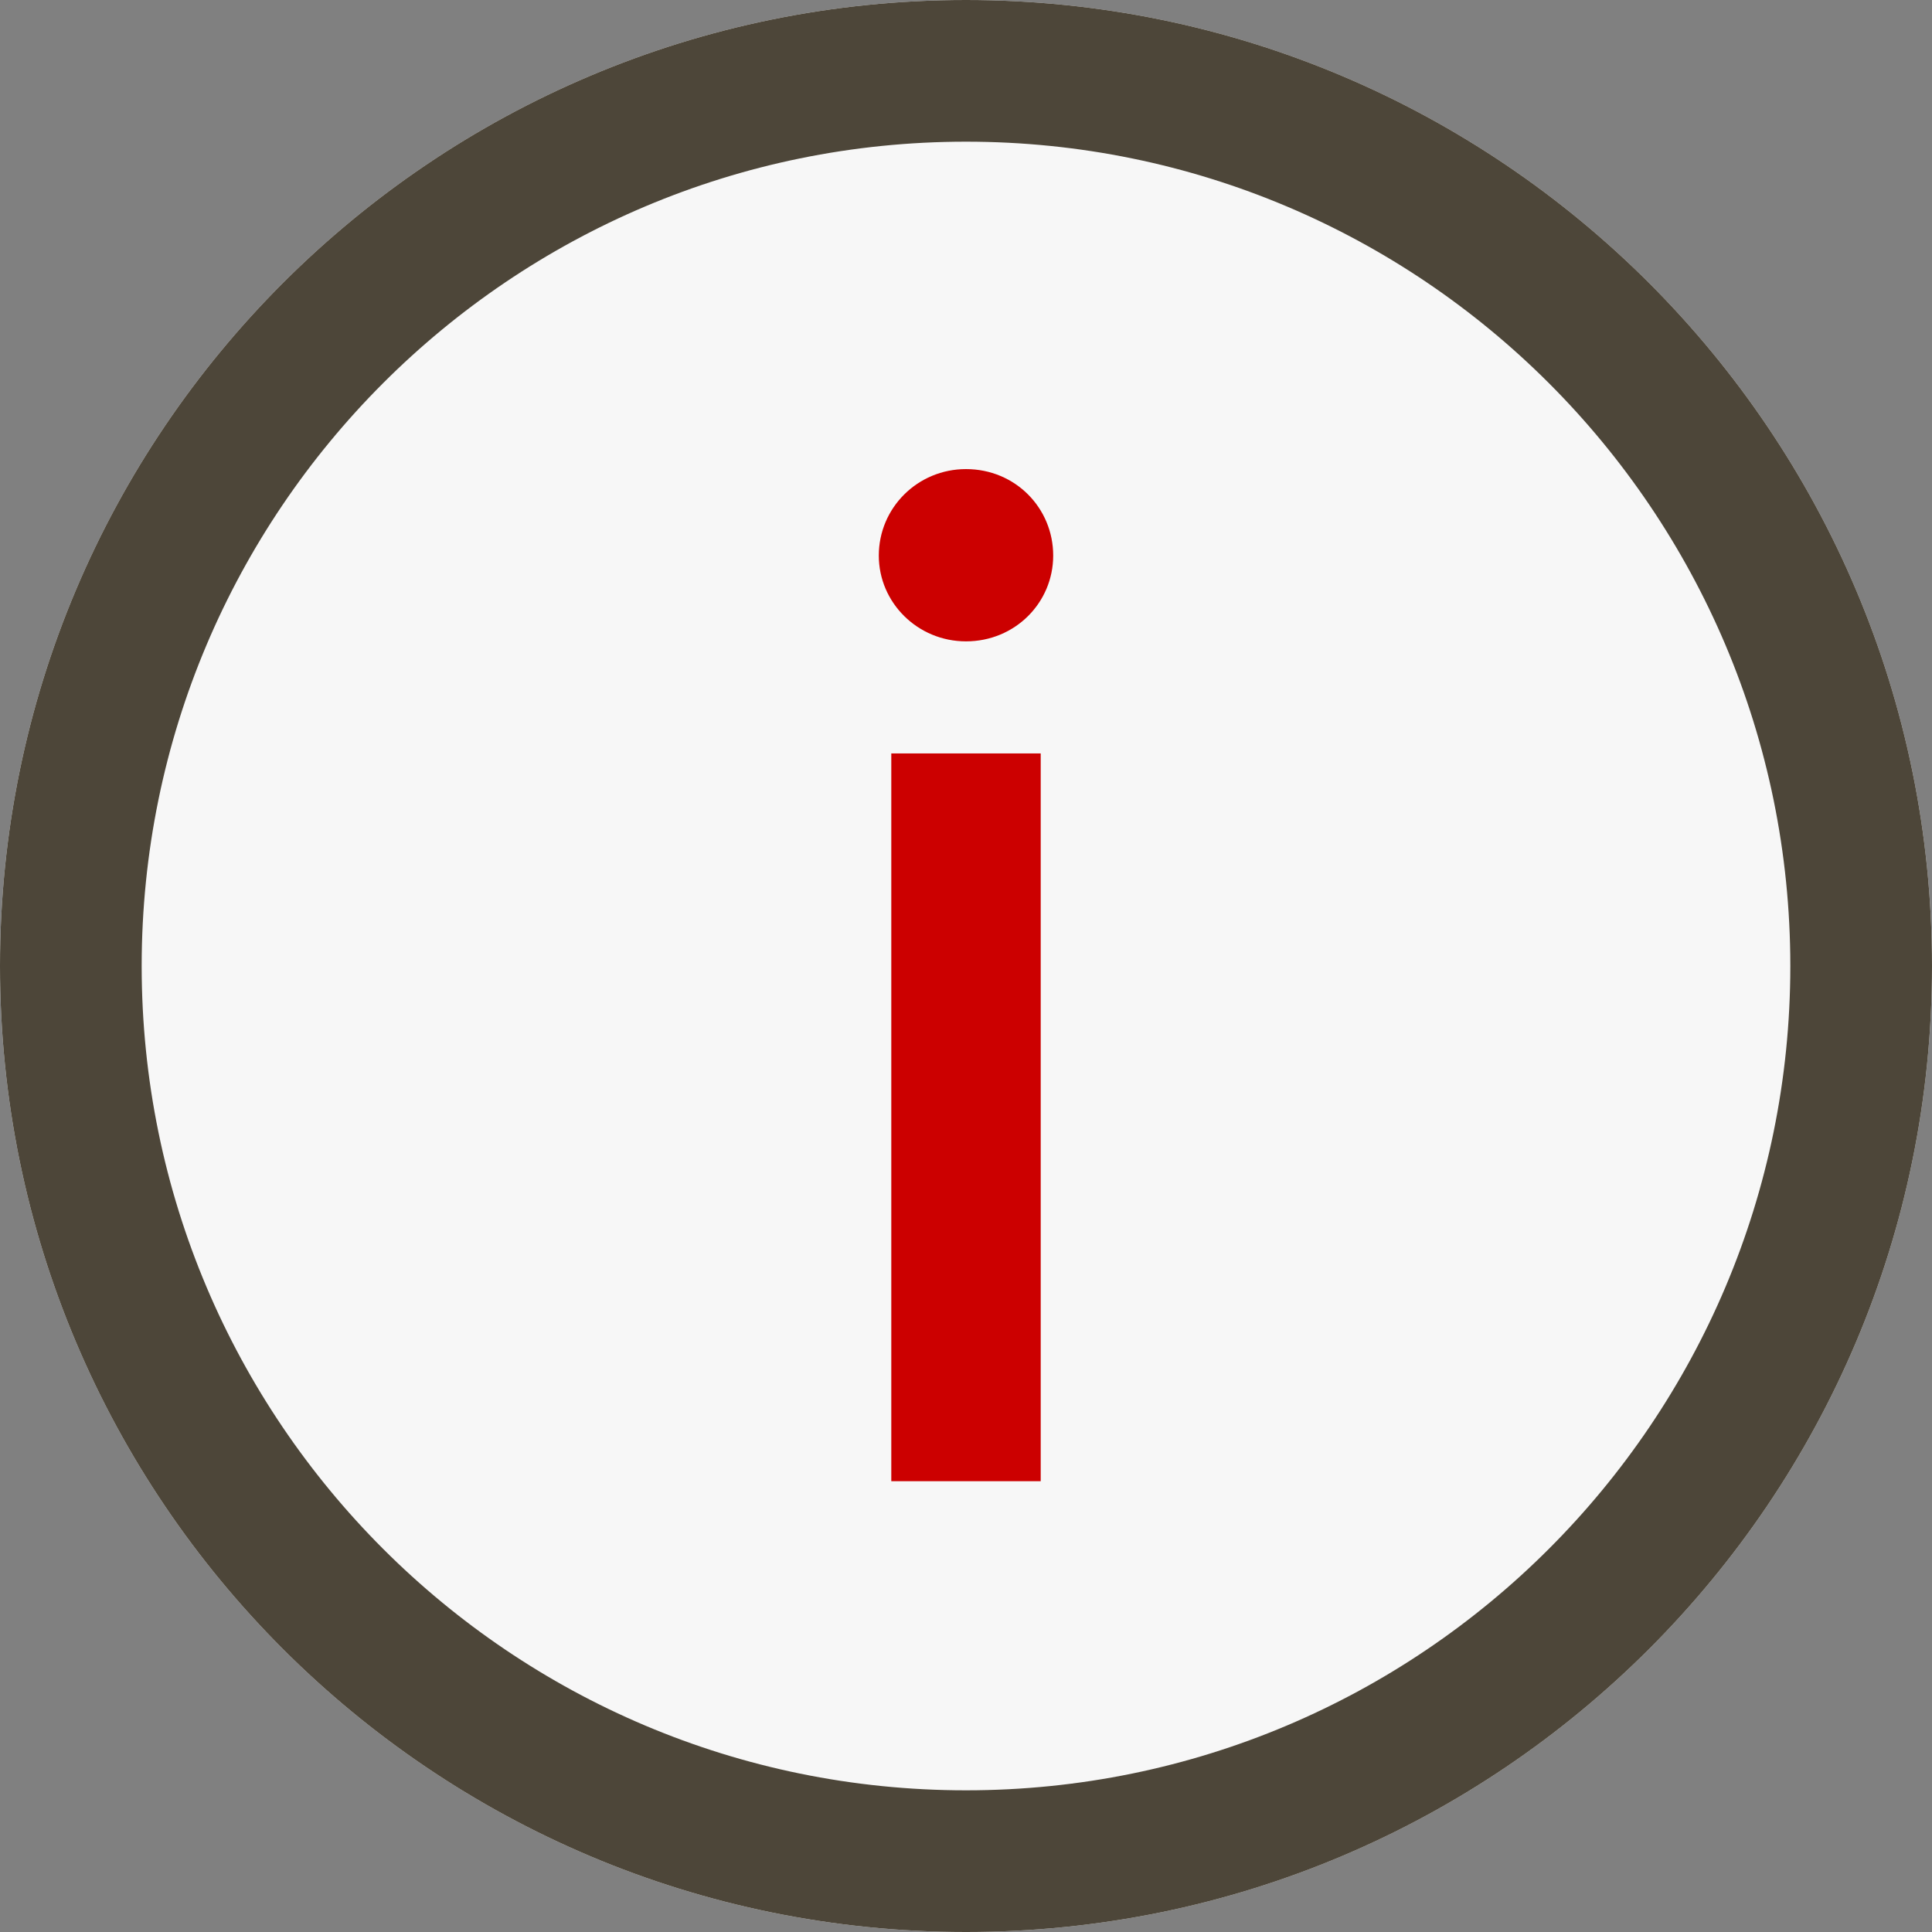
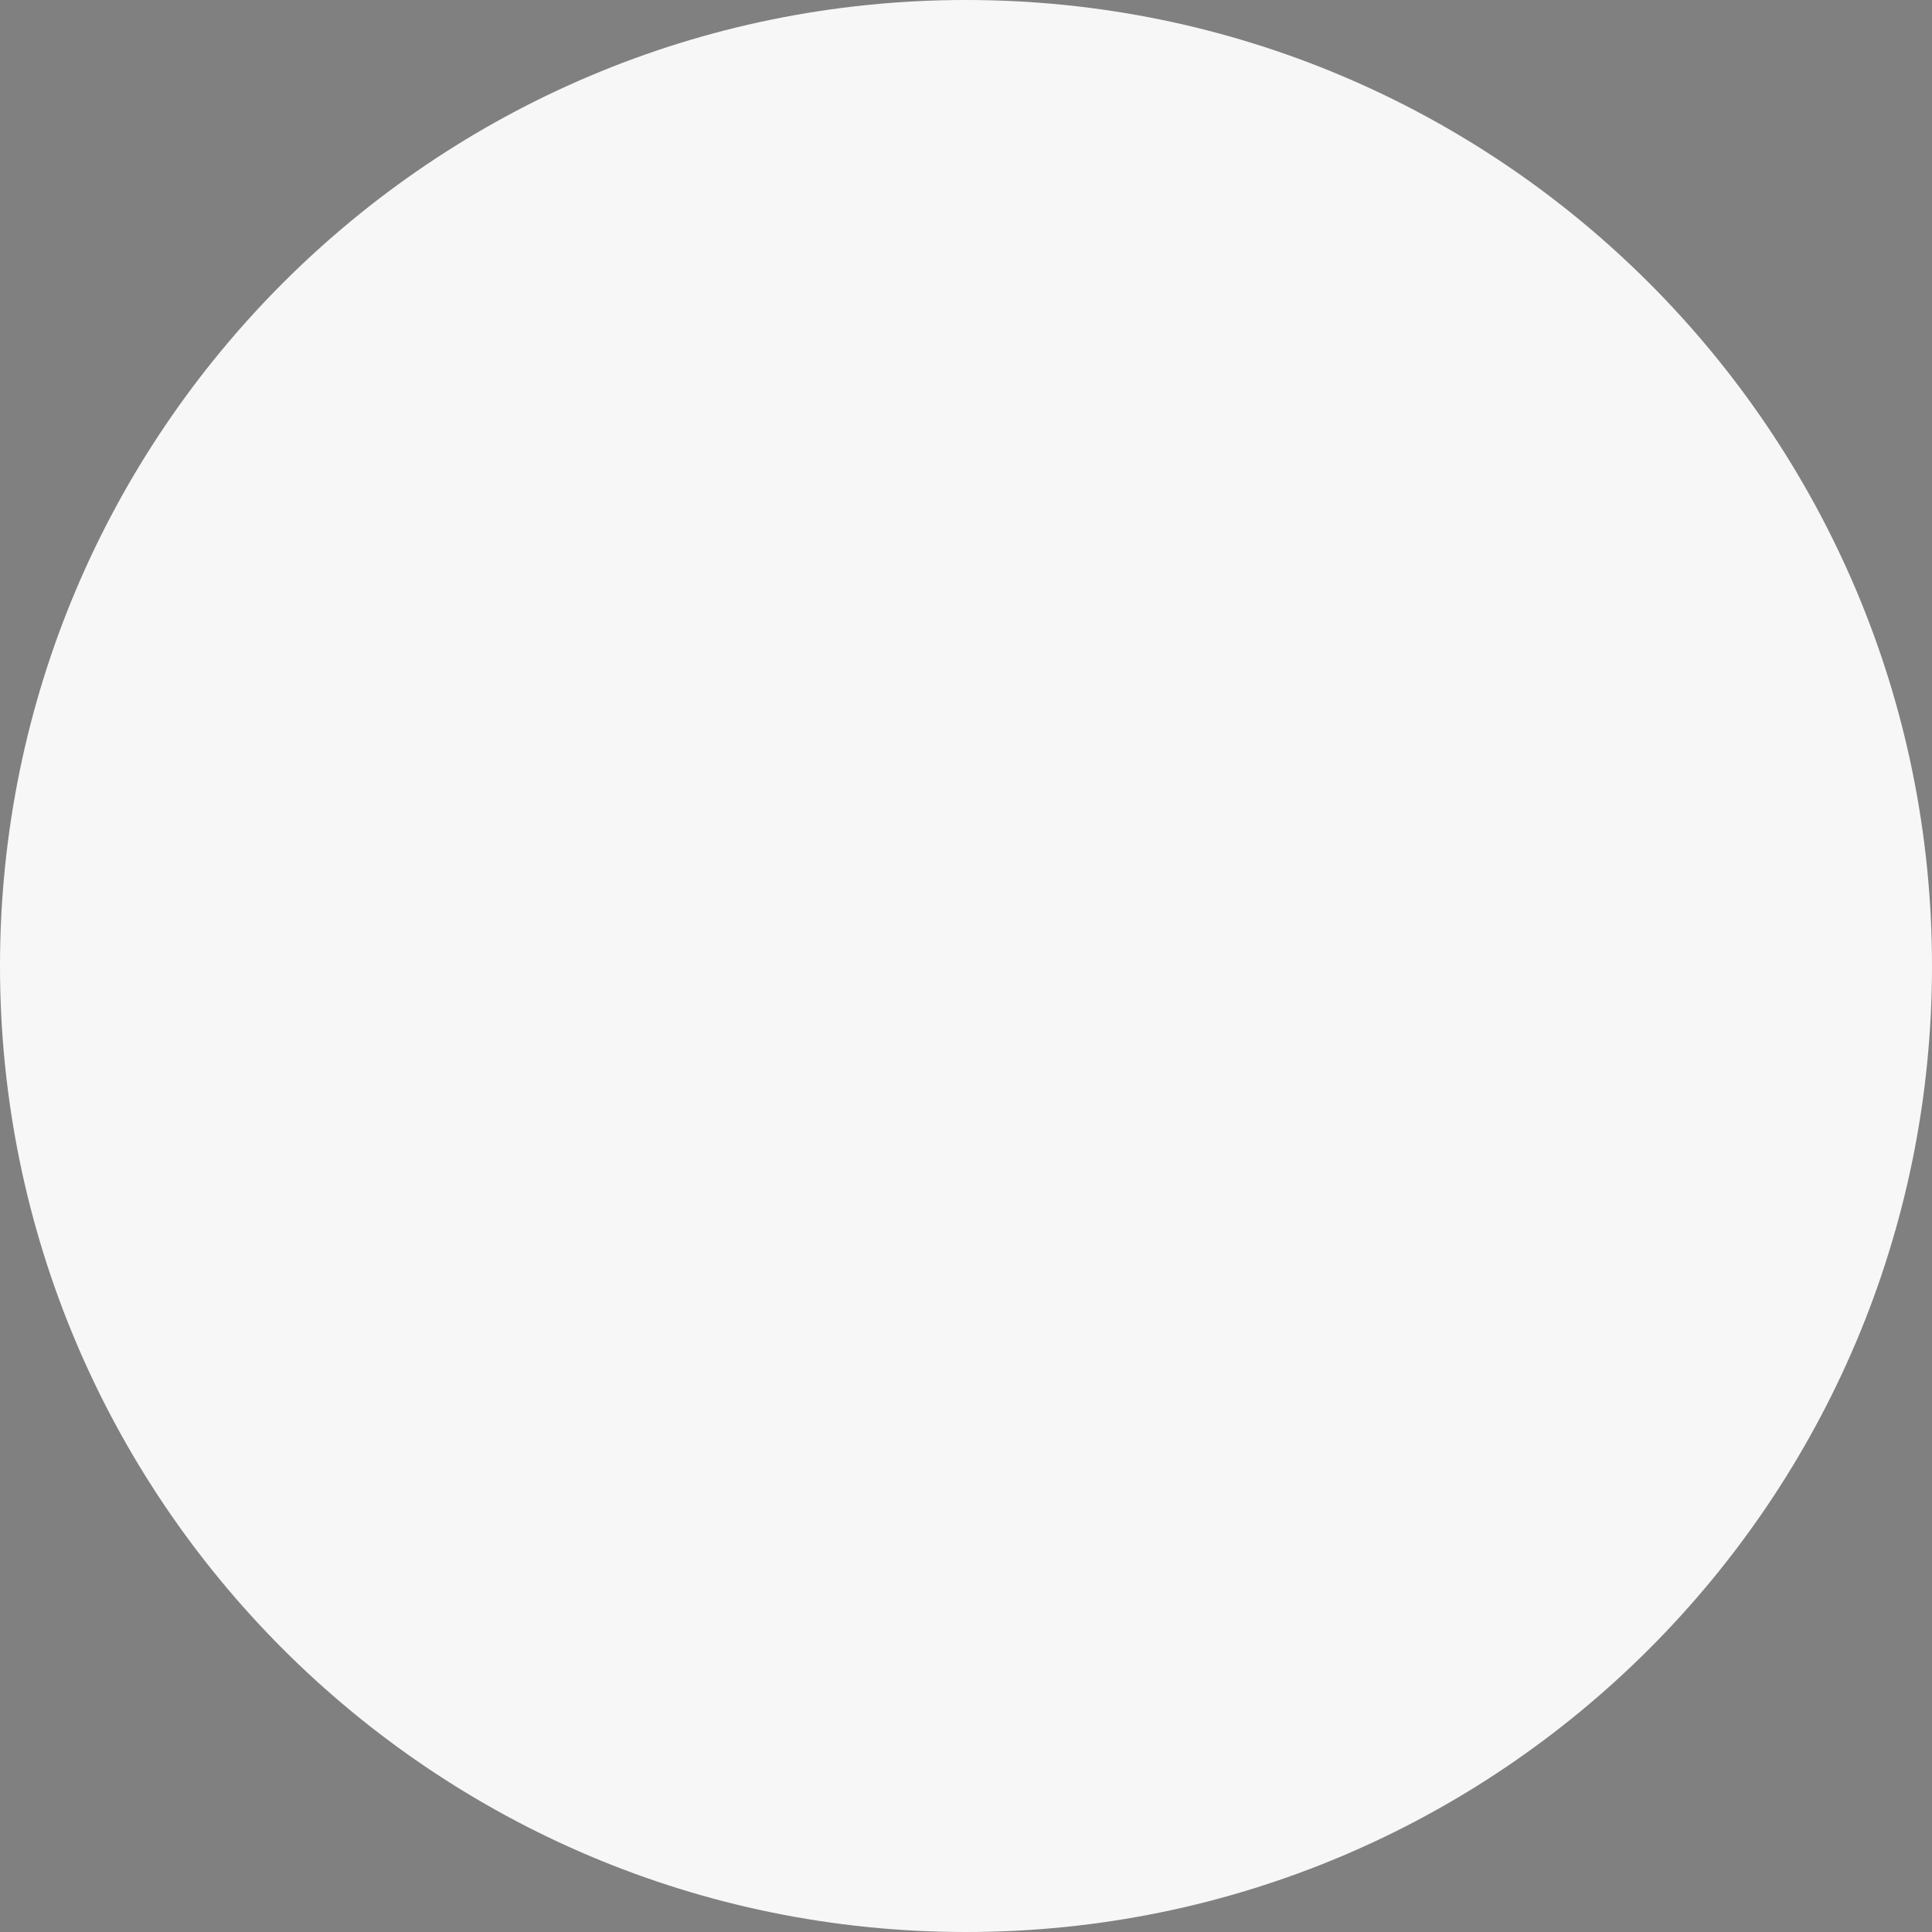
<svg xmlns="http://www.w3.org/2000/svg" width="30" height="30" viewBox="0 0 30 30" fill="none">
  <rect x="0" y="0" width="30" height="30" fill="#808080" stroke="none" />
  <path d="M30 15C30 23.284 23.284 30 15 30C6.716 30 0 23.284 0 15C0 6.716 6.716 0 15 0C23.284 0 30 6.716 30 15Z" fill="#F7F7F7" />
-   <path fill-rule="evenodd" clip-rule="evenodd" d="M15 27.8C22.069 27.8 27.8 22.069 27.8 15C27.8 7.931 22.069 2.2 15 2.2C7.931 2.2 2.2 7.931 2.2 15C2.2 22.069 7.931 27.8 15 27.8ZM15 30C23.284 30 30 23.284 30 15C30 6.716 23.284 0 15 0C6.716 0 0 6.716 0 15C0 23.284 6.716 30 15 30Z" fill="#4D4639" />
-   <path d="M15 9.959C15.763 9.959 16.354 9.357 16.354 8.627C16.354 7.886 15.763 7.284 15 7.284C14.248 7.284 13.646 7.886 13.646 8.627C13.646 9.357 14.248 9.959 15 9.959ZM13.84 23H16.16V11.699H13.84V23Z" fill="#CC0000" />
</svg>